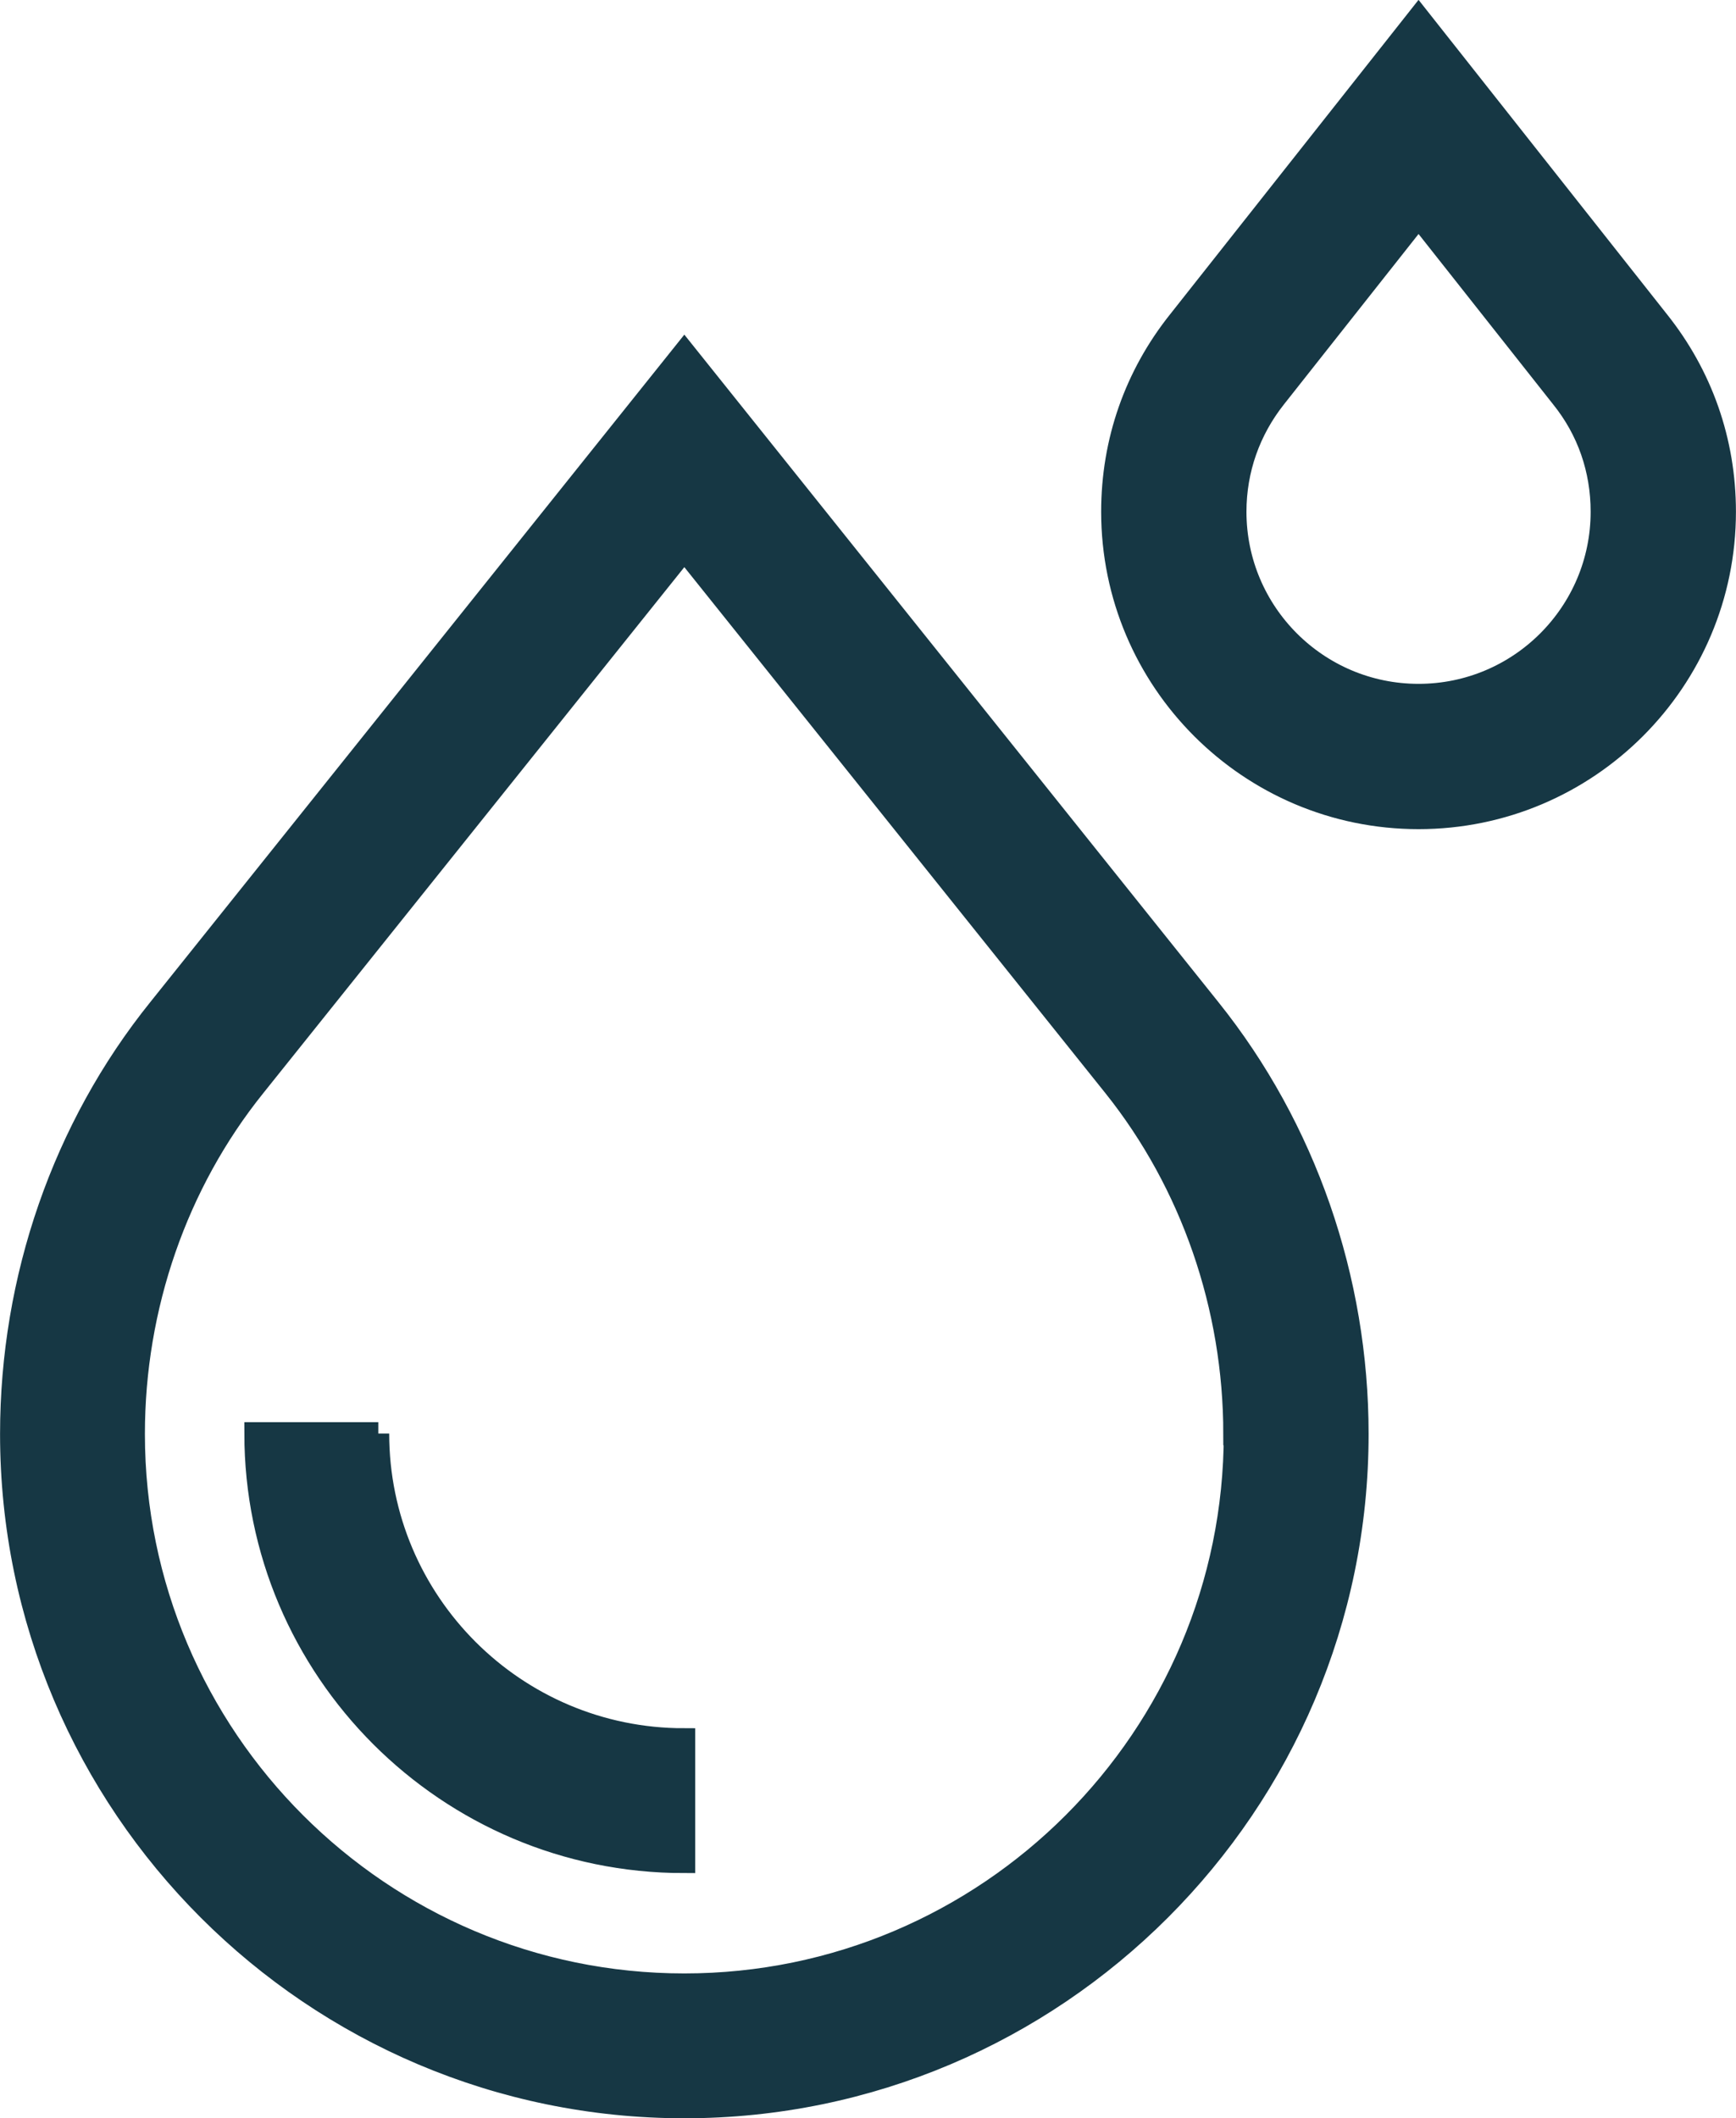
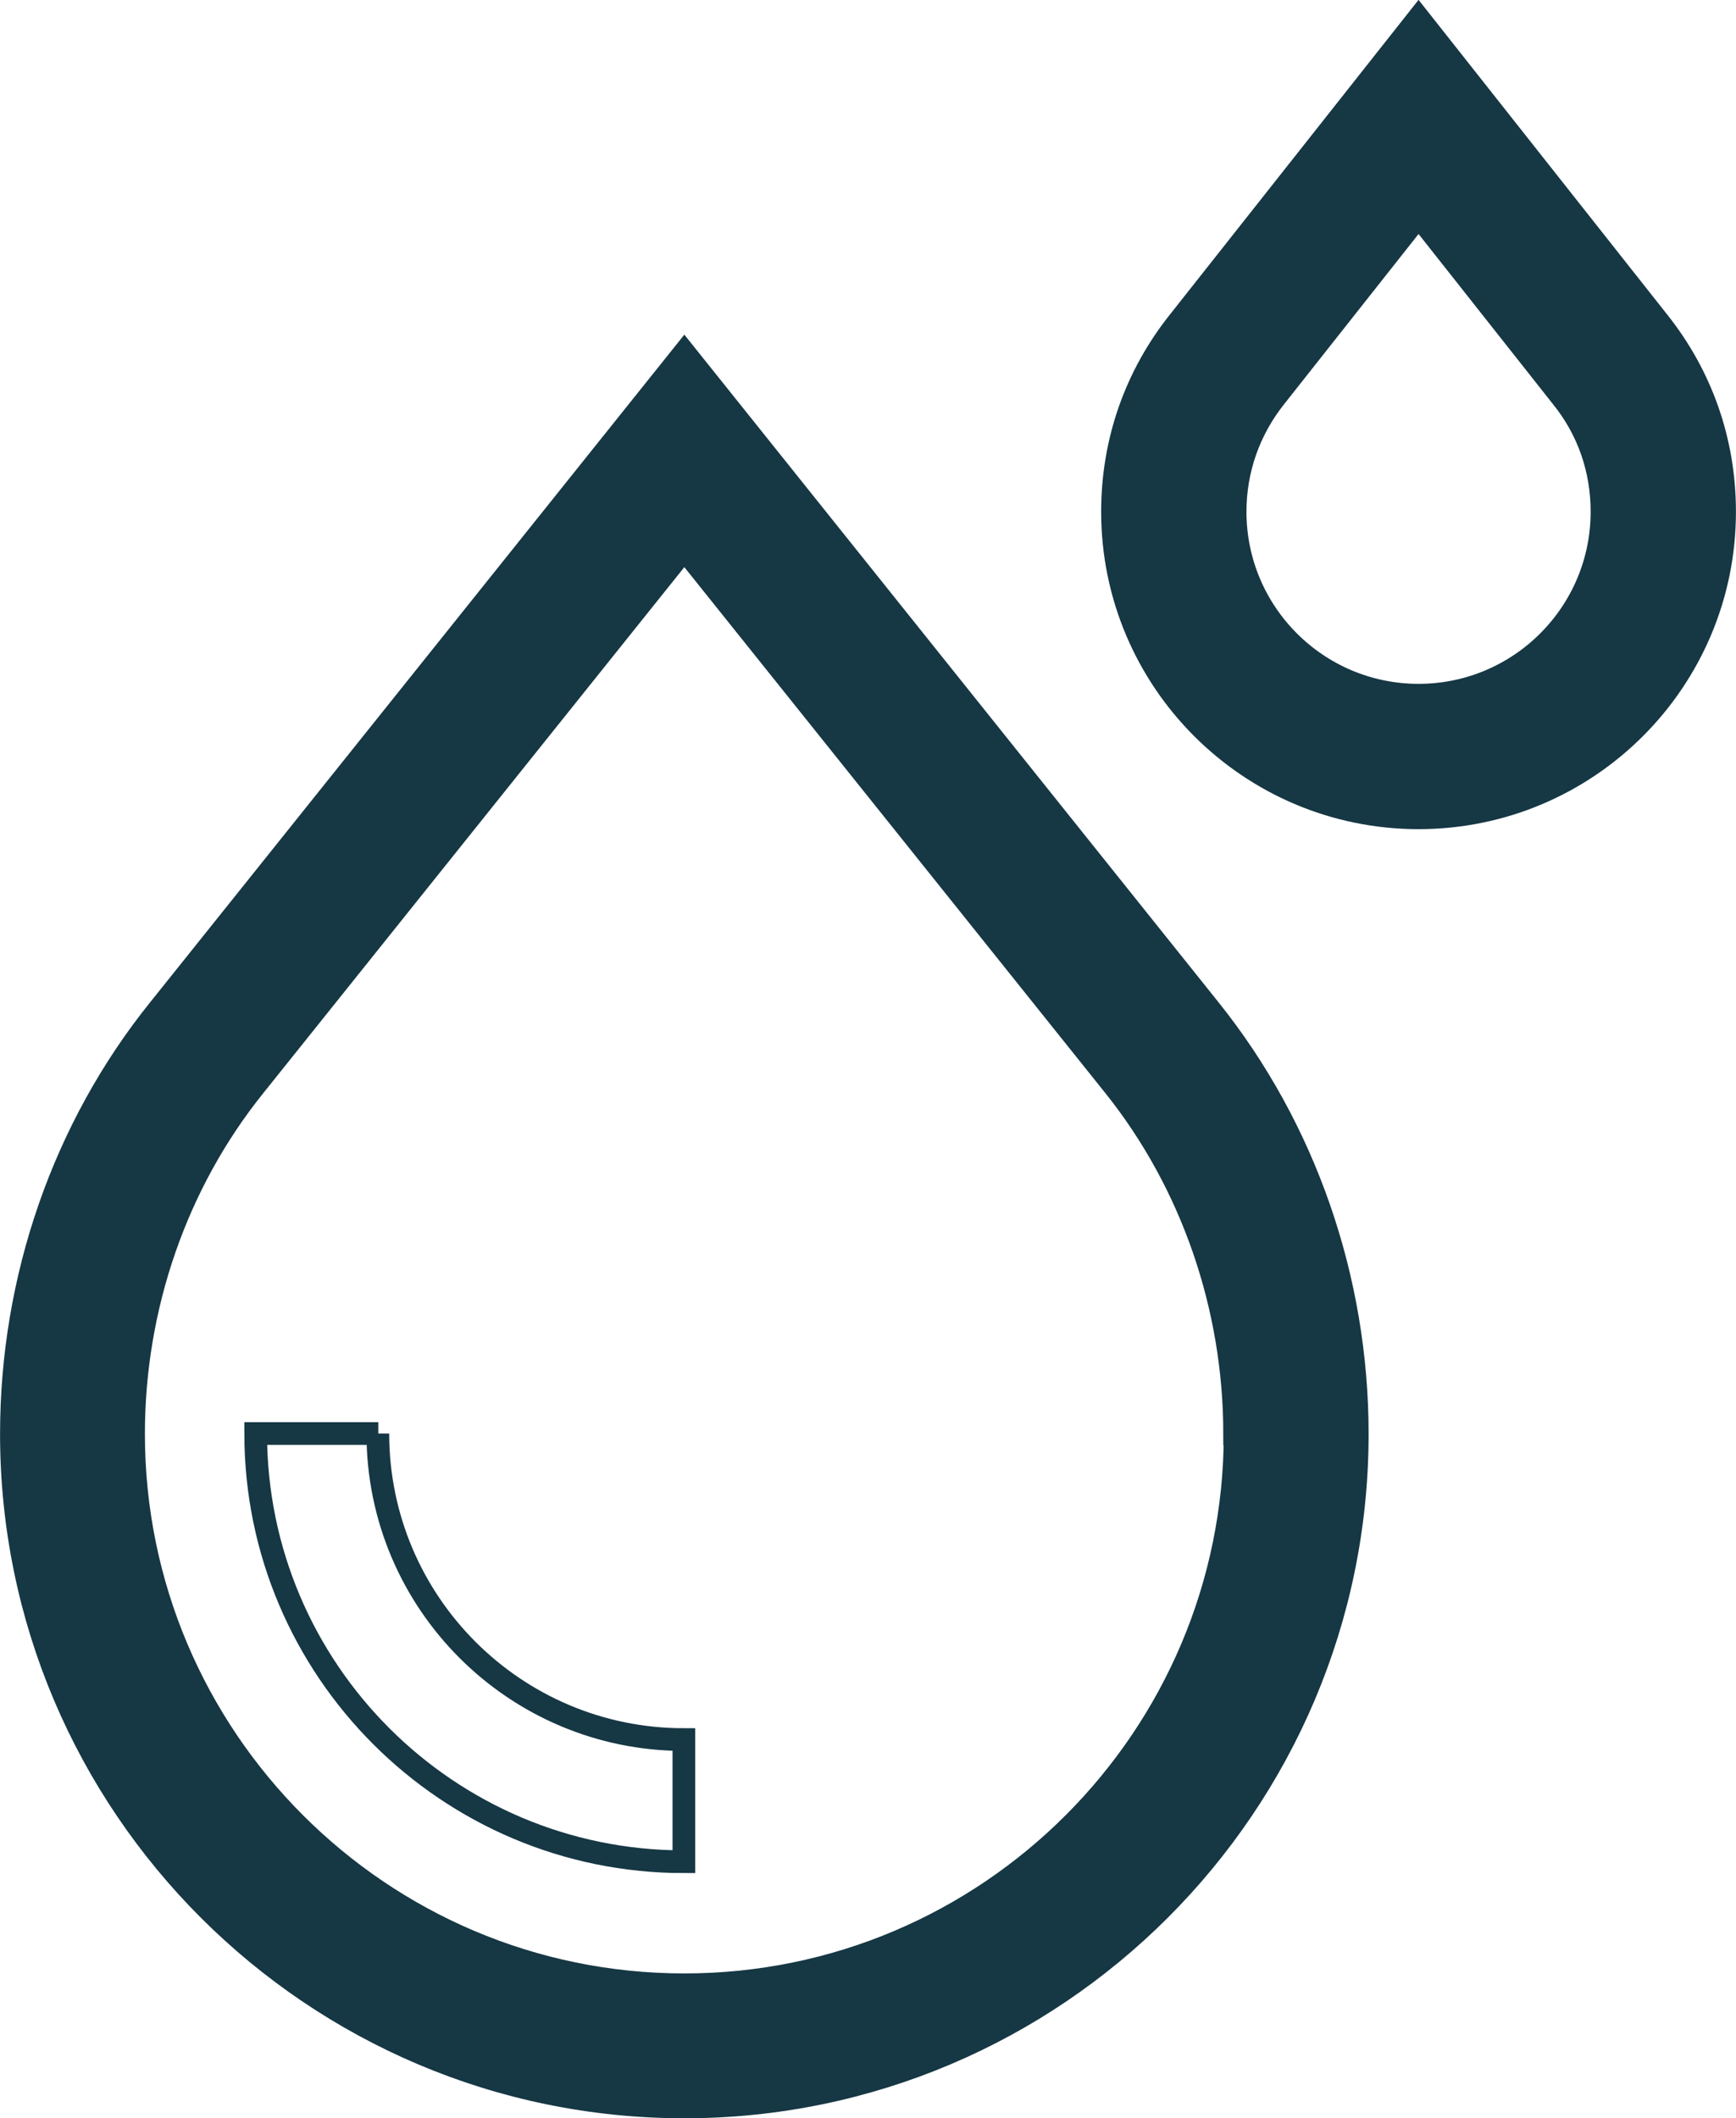
<svg xmlns="http://www.w3.org/2000/svg" id="Livello_2" data-name="Livello 2" width="13.49mm" height="16.46mm" viewBox="0 0 38.23 46.65">
  <defs>
    <style>
      .cls-1 {
        fill: #163744;
      }

      .cls-1, .cls-2 {
        stroke-width: 0px;
      }

      .cls-3 {
        clip-path: url(#clippath);
      }

      .cls-4 {
        stroke: #163744;
        stroke-miterlimit: 10;
        stroke-width: .5px;
      }

      .cls-4, .cls-2 {
        fill: none;
      }
    </style>
    <clipPath id="clippath">
      <rect class="cls-2" width="38.23" height="46.65" />
    </clipPath>
  </defs>
  <g id="Livello_1-2" data-name="Livello 1">
    <g class="cls-3">
      <path class="cls-1" d="M27.2,31.58c0,6.69-5.44,12.13-12.13,12.13s-12.13-5.44-12.13-12.13c0-2.8.94-5.52,2.66-7.66l9.47-11.83,9.47,11.83c1.71,2.14,2.65,4.86,2.65,7.66M3.5,22.23C1.4,24.84.25,28.16.25,31.58c0,8.17,6.65,14.82,14.82,14.82s14.82-6.65,14.82-14.82c0-3.41-1.15-6.73-3.25-9.35L15.07,7.77,3.5,22.23Z" />
      <path class="cls-4" d="M27.2,31.58c0,6.69-5.44,12.13-12.13,12.13s-12.13-5.44-12.13-12.13c0-2.8.94-5.52,2.66-7.66l9.47-11.83,9.47,11.83c1.71,2.14,2.65,4.86,2.65,7.66ZM3.5,22.23C1.4,24.84.25,28.16.25,31.58c0,8.17,6.65,14.82,14.82,14.82s14.82-6.65,14.82-14.82c0-3.41-1.15-6.73-3.25-9.35L15.07,7.77,3.5,22.23Z" />
-       <path class="cls-1" d="M8.33,31.57h-2.7c0,5.2,4.23,9.43,9.43,9.43v-2.69c-3.72,0-6.74-3.02-6.74-6.74" />
      <path class="cls-4" d="M8.33,31.57h-2.7c0,5.2,4.23,9.43,9.43,9.43v-2.69c-3.72,0-6.74-3.02-6.74-6.74Z" />
      <path class="cls-1" d="M27.2,11.27c0-.93.31-1.8.88-2.52l3.16-4,3.16,4c.58.72.88,1.59.88,2.52,0,2.23-1.81,4.04-4.04,4.04s-4.04-1.81-4.04-4.04M37.98,11.27c0-1.55-.51-3-1.47-4.2L31.24.4l-5.27,6.67c-.96,1.2-1.47,2.65-1.47,4.2,0,3.72,3.02,6.74,6.74,6.74s6.74-3.02,6.74-6.74" />
      <path class="cls-4" d="M27.2,11.27c0-.93.31-1.8.88-2.52l3.16-4,3.16,4c.58.72.88,1.59.88,2.52,0,2.23-1.81,4.04-4.04,4.04s-4.04-1.81-4.04-4.04ZM37.98,11.27c0-1.55-.51-3-1.47-4.2L31.24.4l-5.27,6.67c-.96,1.2-1.47,2.65-1.47,4.2,0,3.72,3.02,6.74,6.74,6.74s6.74-3.02,6.74-6.74Z" />
    </g>
  </g>
</svg>